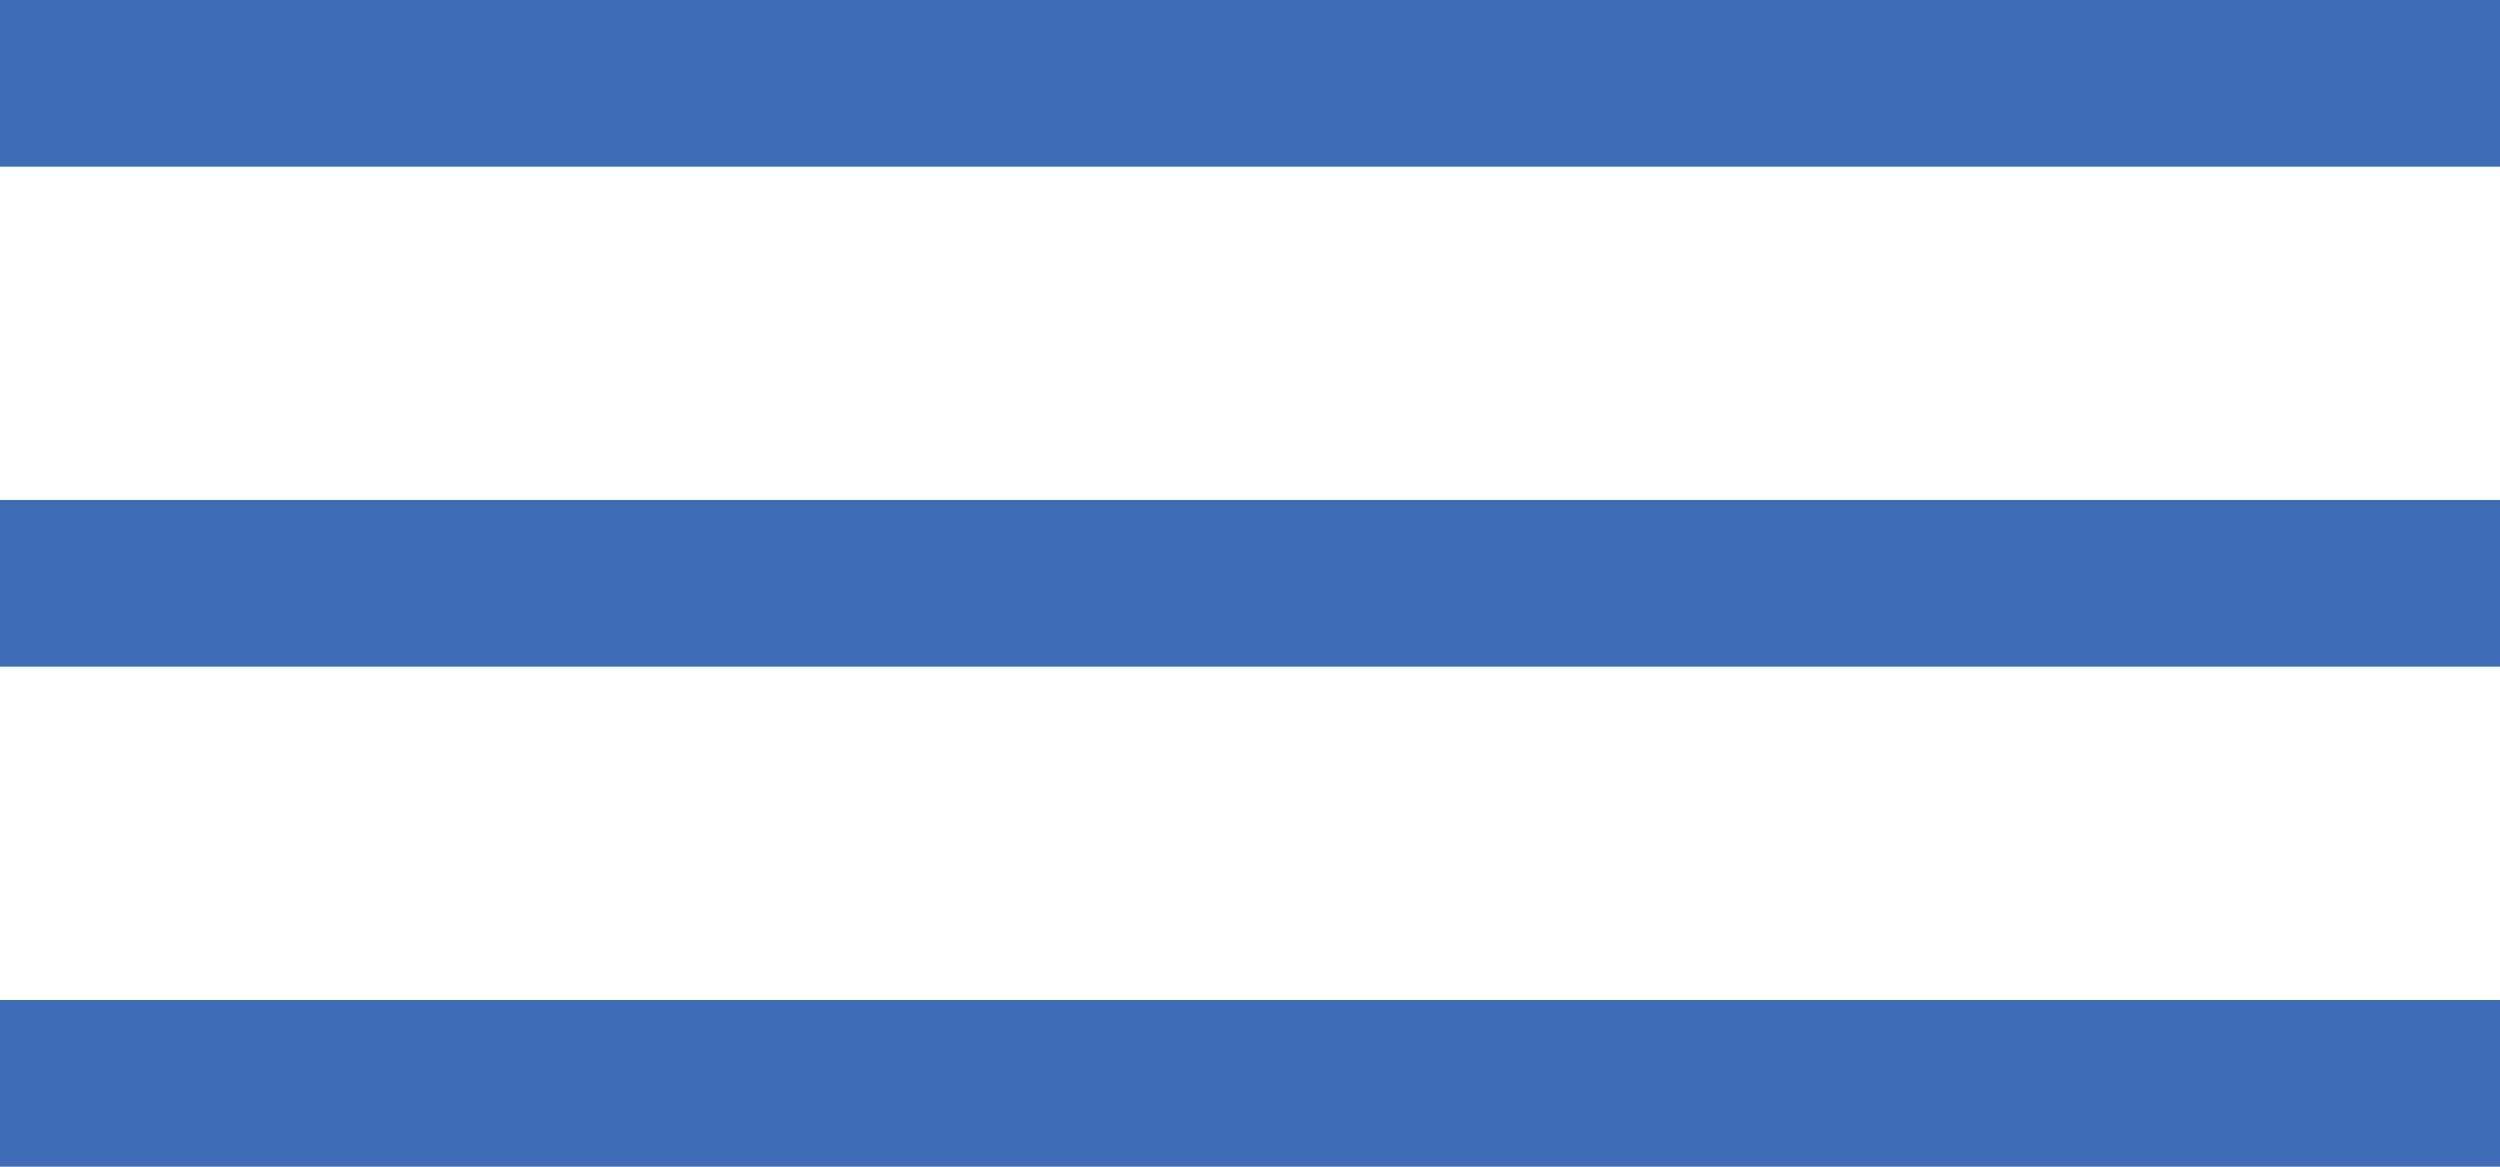
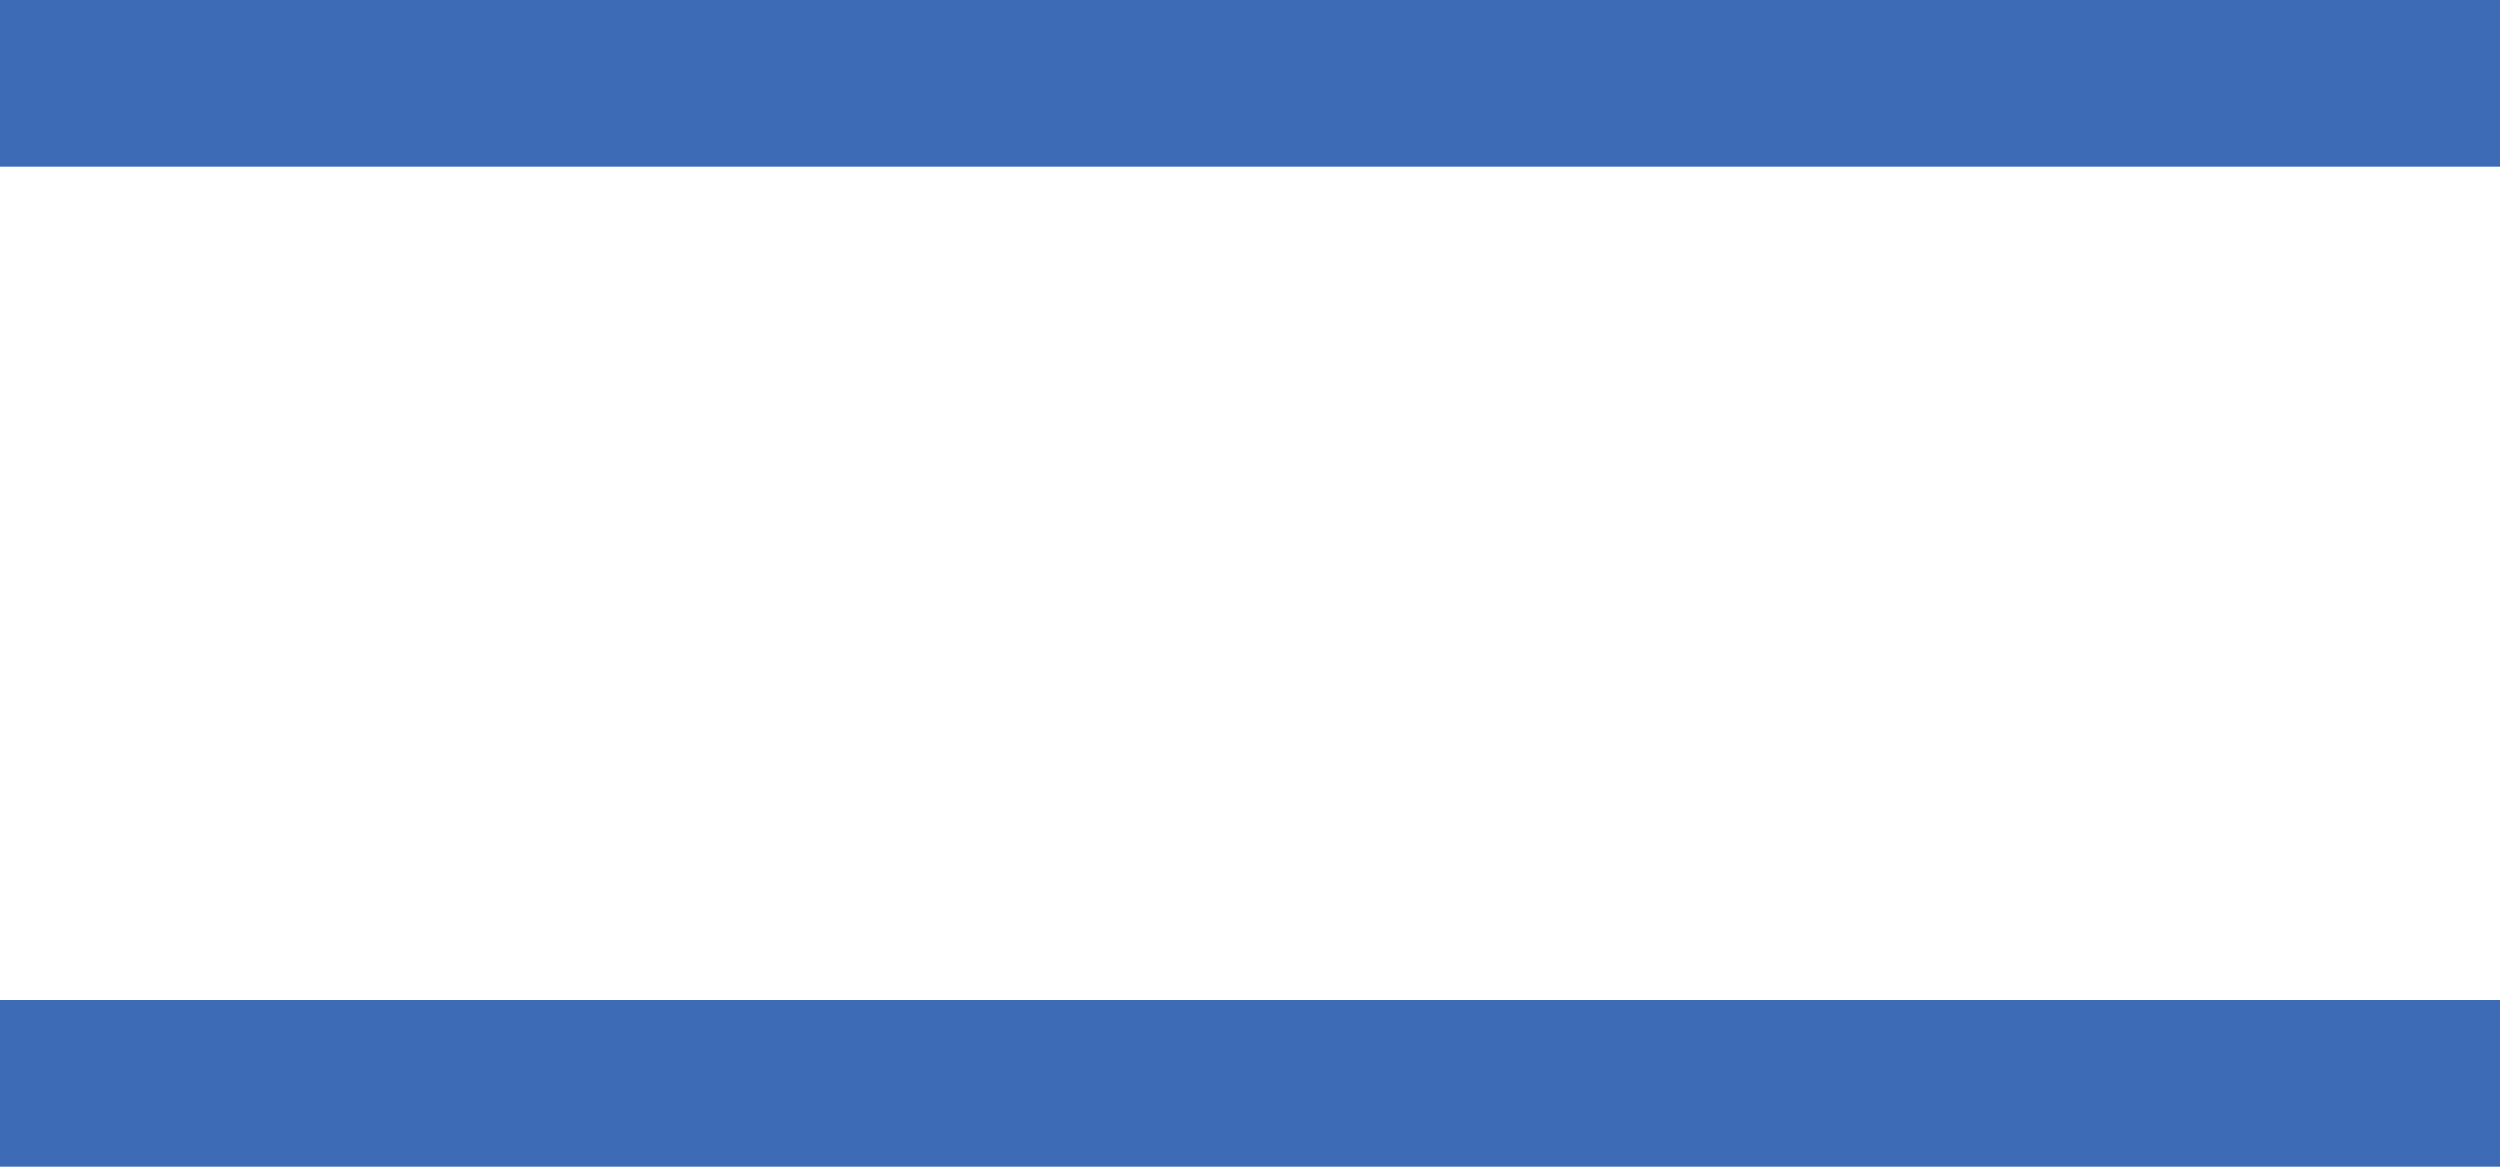
<svg xmlns="http://www.w3.org/2000/svg" width="30" height="14" viewBox="0 0 30 14" fill="none">
  <desc>
			Created with Pixso.
	</desc>
  <defs />
  <rect id="Burger" rx="0" width="29" height="13" transform="translate(0.5 0.5)" fill="#FFFFFF" fill-opacity="0" />
  <line id="Line 37" x1="0" y1="1" x2="30" y2="1" stroke="#3D6BB5" stroke-opacity="1" stroke-width="2" />
-   <line id="Line 38" x1="0" y1="7" x2="30" y2="7" stroke="#3D6BB5" stroke-opacity="1" stroke-width="2" />
  <line id="Line 39" x1="0" y1="13" x2="30" y2="13" stroke="#3D6BB5" stroke-opacity="1" stroke-width="2" />
</svg>